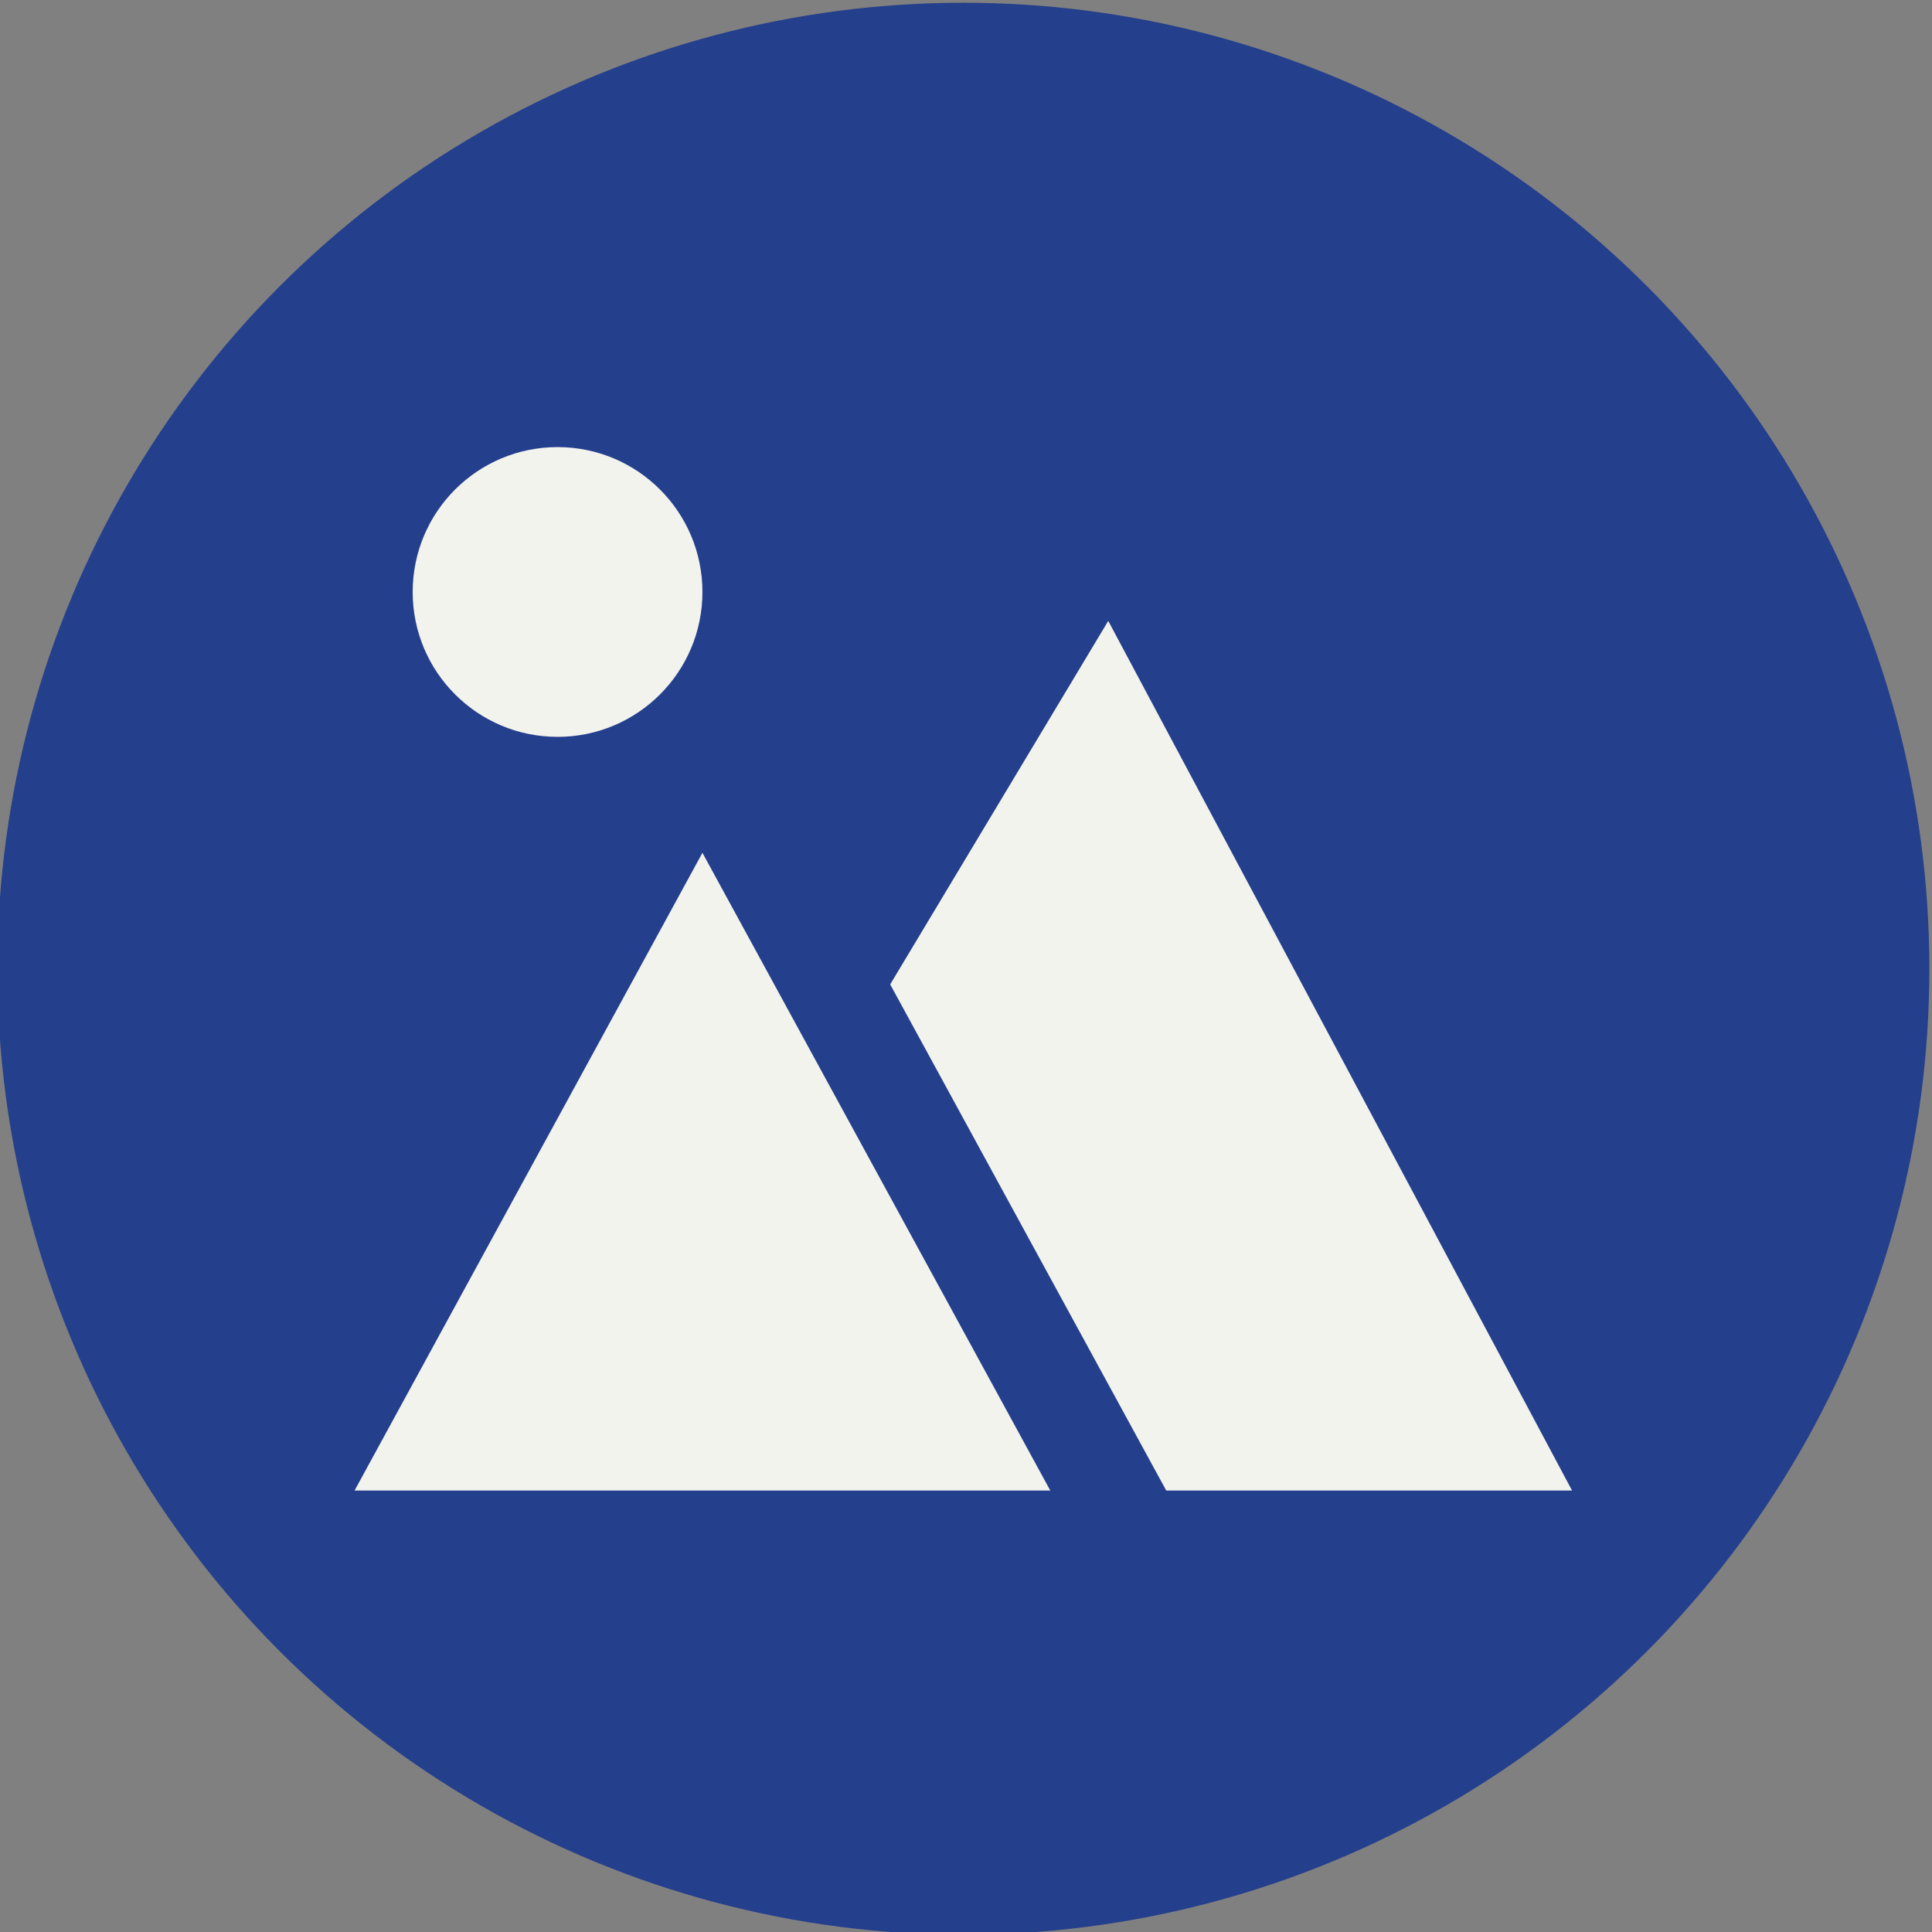
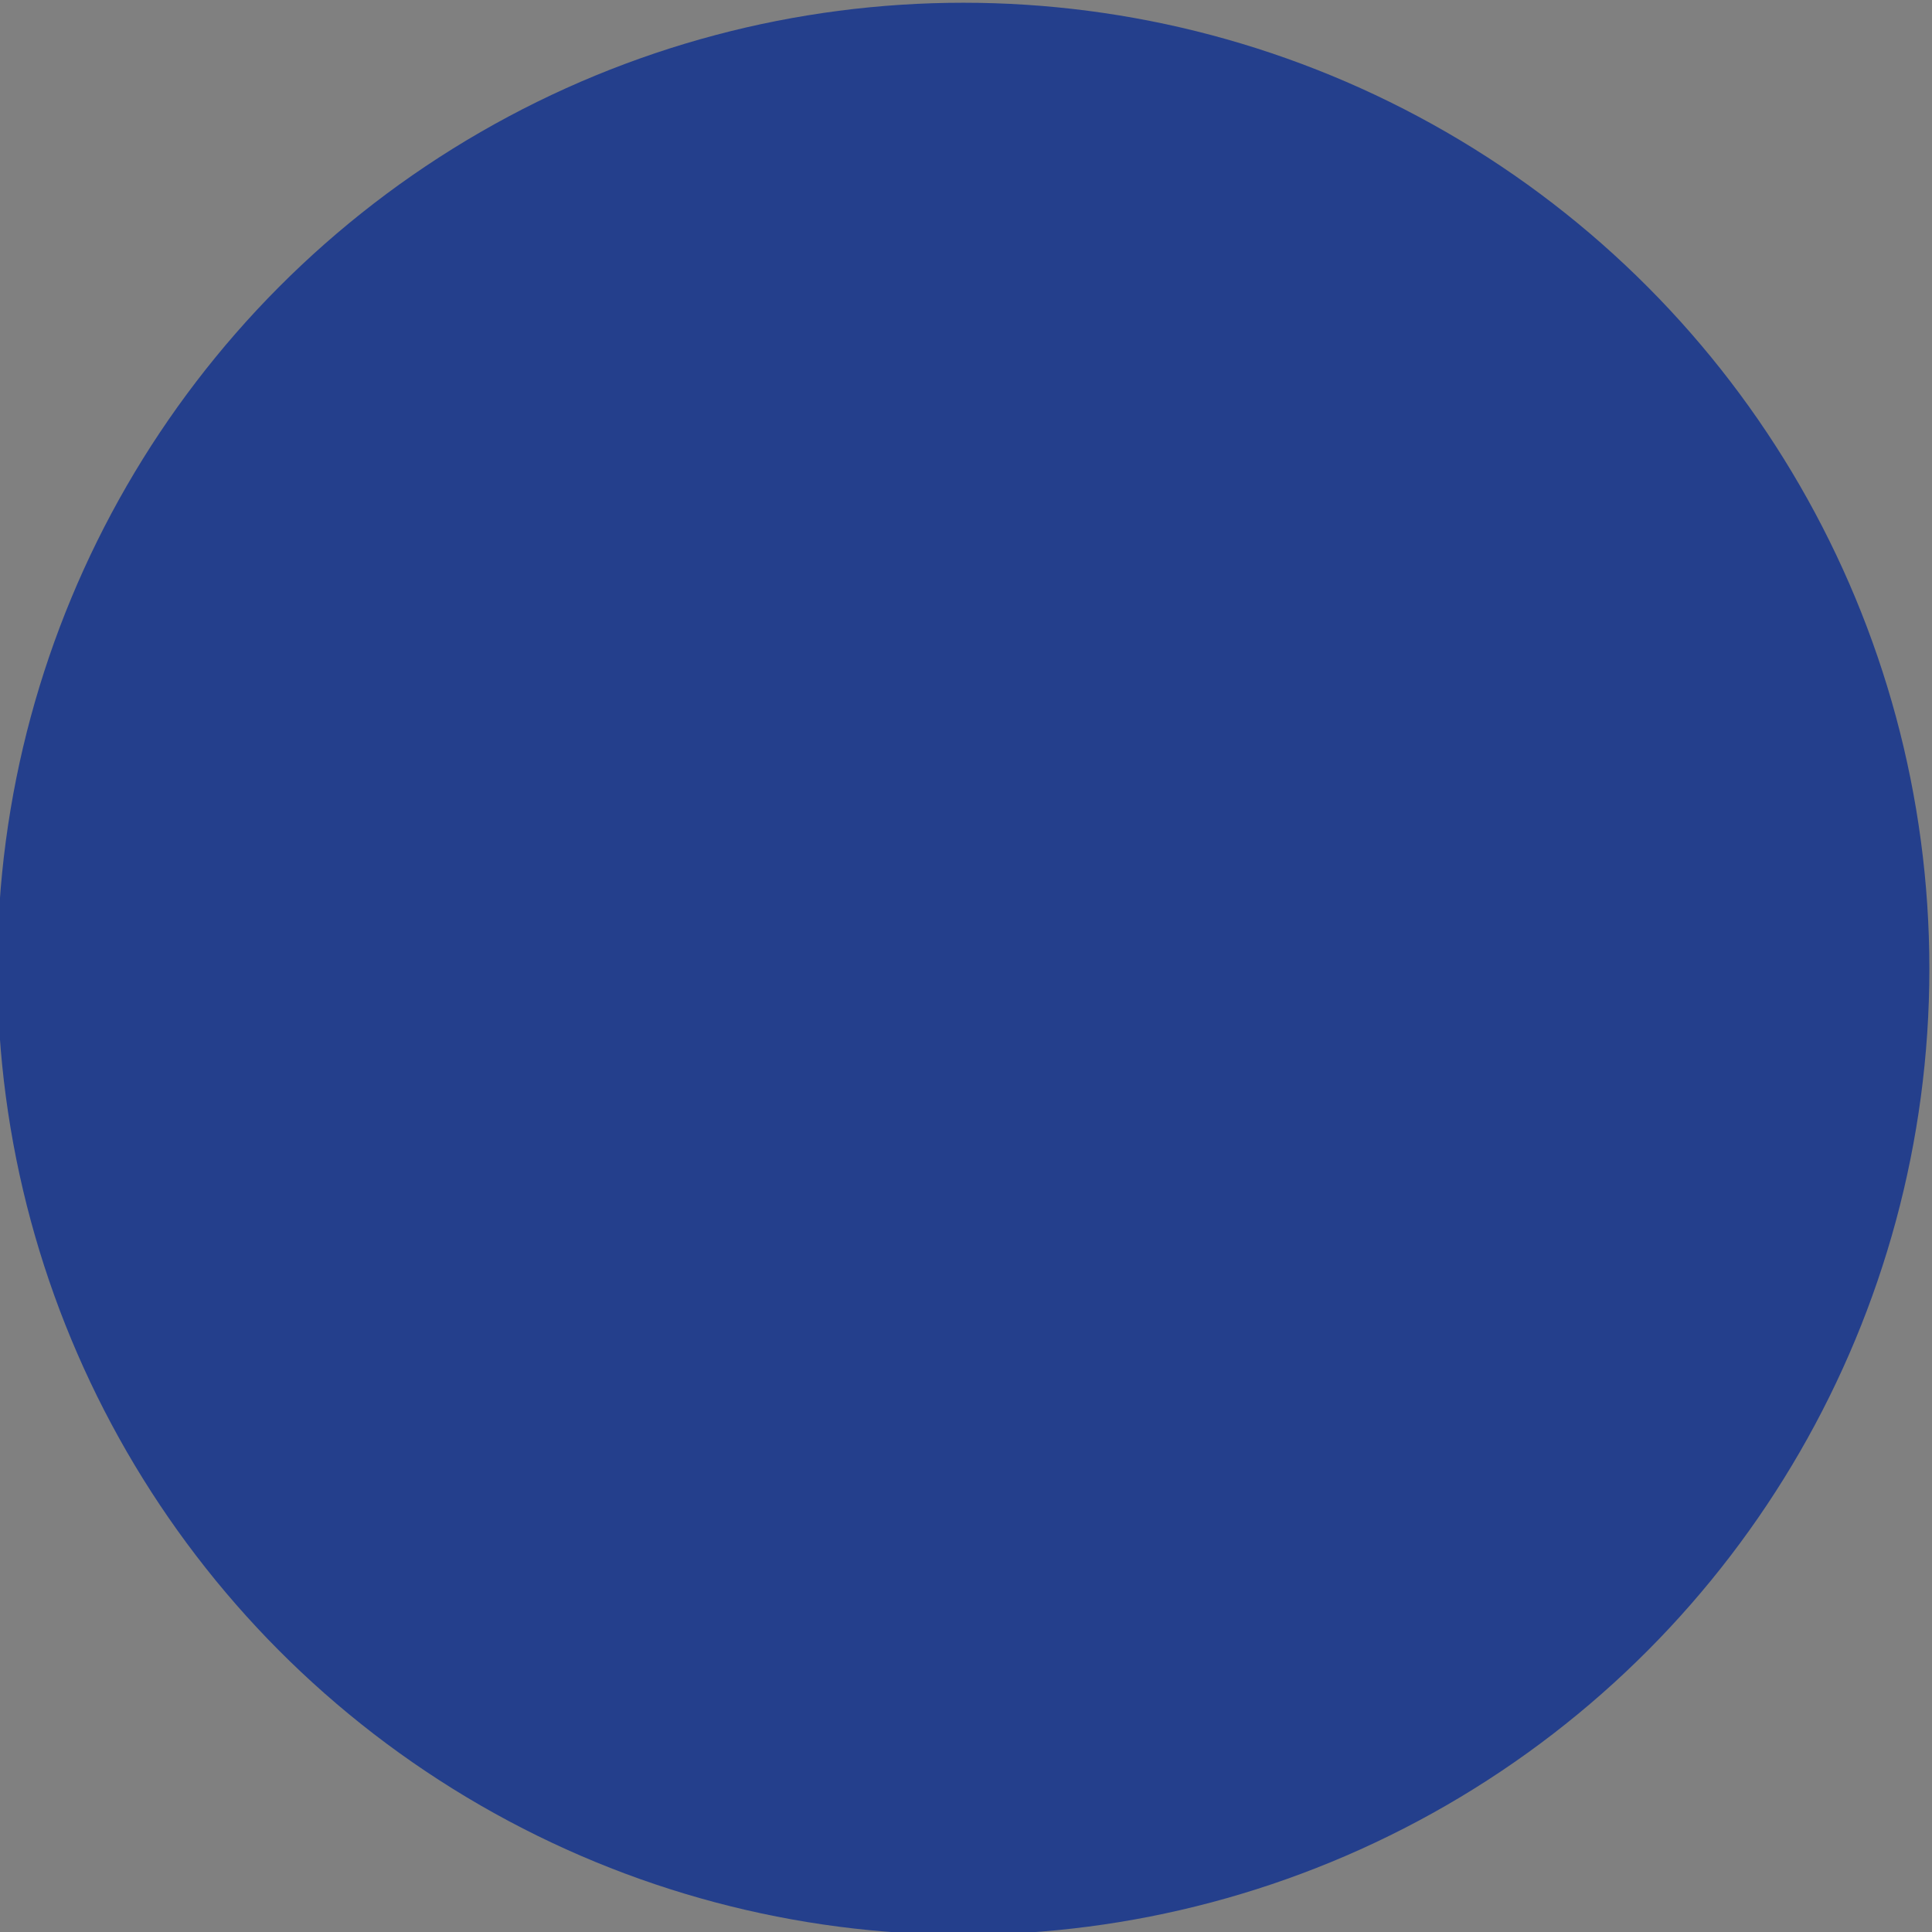
<svg xmlns="http://www.w3.org/2000/svg" id="Layer_1" viewBox="0 0 168.96 168.96">
  <rect x="0" y="0" width="168.96" height="168.96" fill="#808080" stroke="none" />
  <defs>
    <style>
      .cls-1 {
        fill: #f3f3ee;
      }

      .cls-2 {
        fill: #243f8c;
      }
    </style>
  </defs>
  <circle class="cls-2" cx="84.25" cy="84.72" r="84.48" />
-   <path class="cls-1" d="M101.99,130.35l-24.14-44.26,19.07-31.79,40.56,76.05h-35.49ZM61.43,74.58l30.42,55.77H31.01l30.42-55.77ZM48.76,64.44c-7,0-12.67-5.67-12.67-12.67s5.67-12.67,12.67-12.67,12.67,5.67,12.67,12.67-5.67,12.67-12.67,12.67Z" />
</svg>